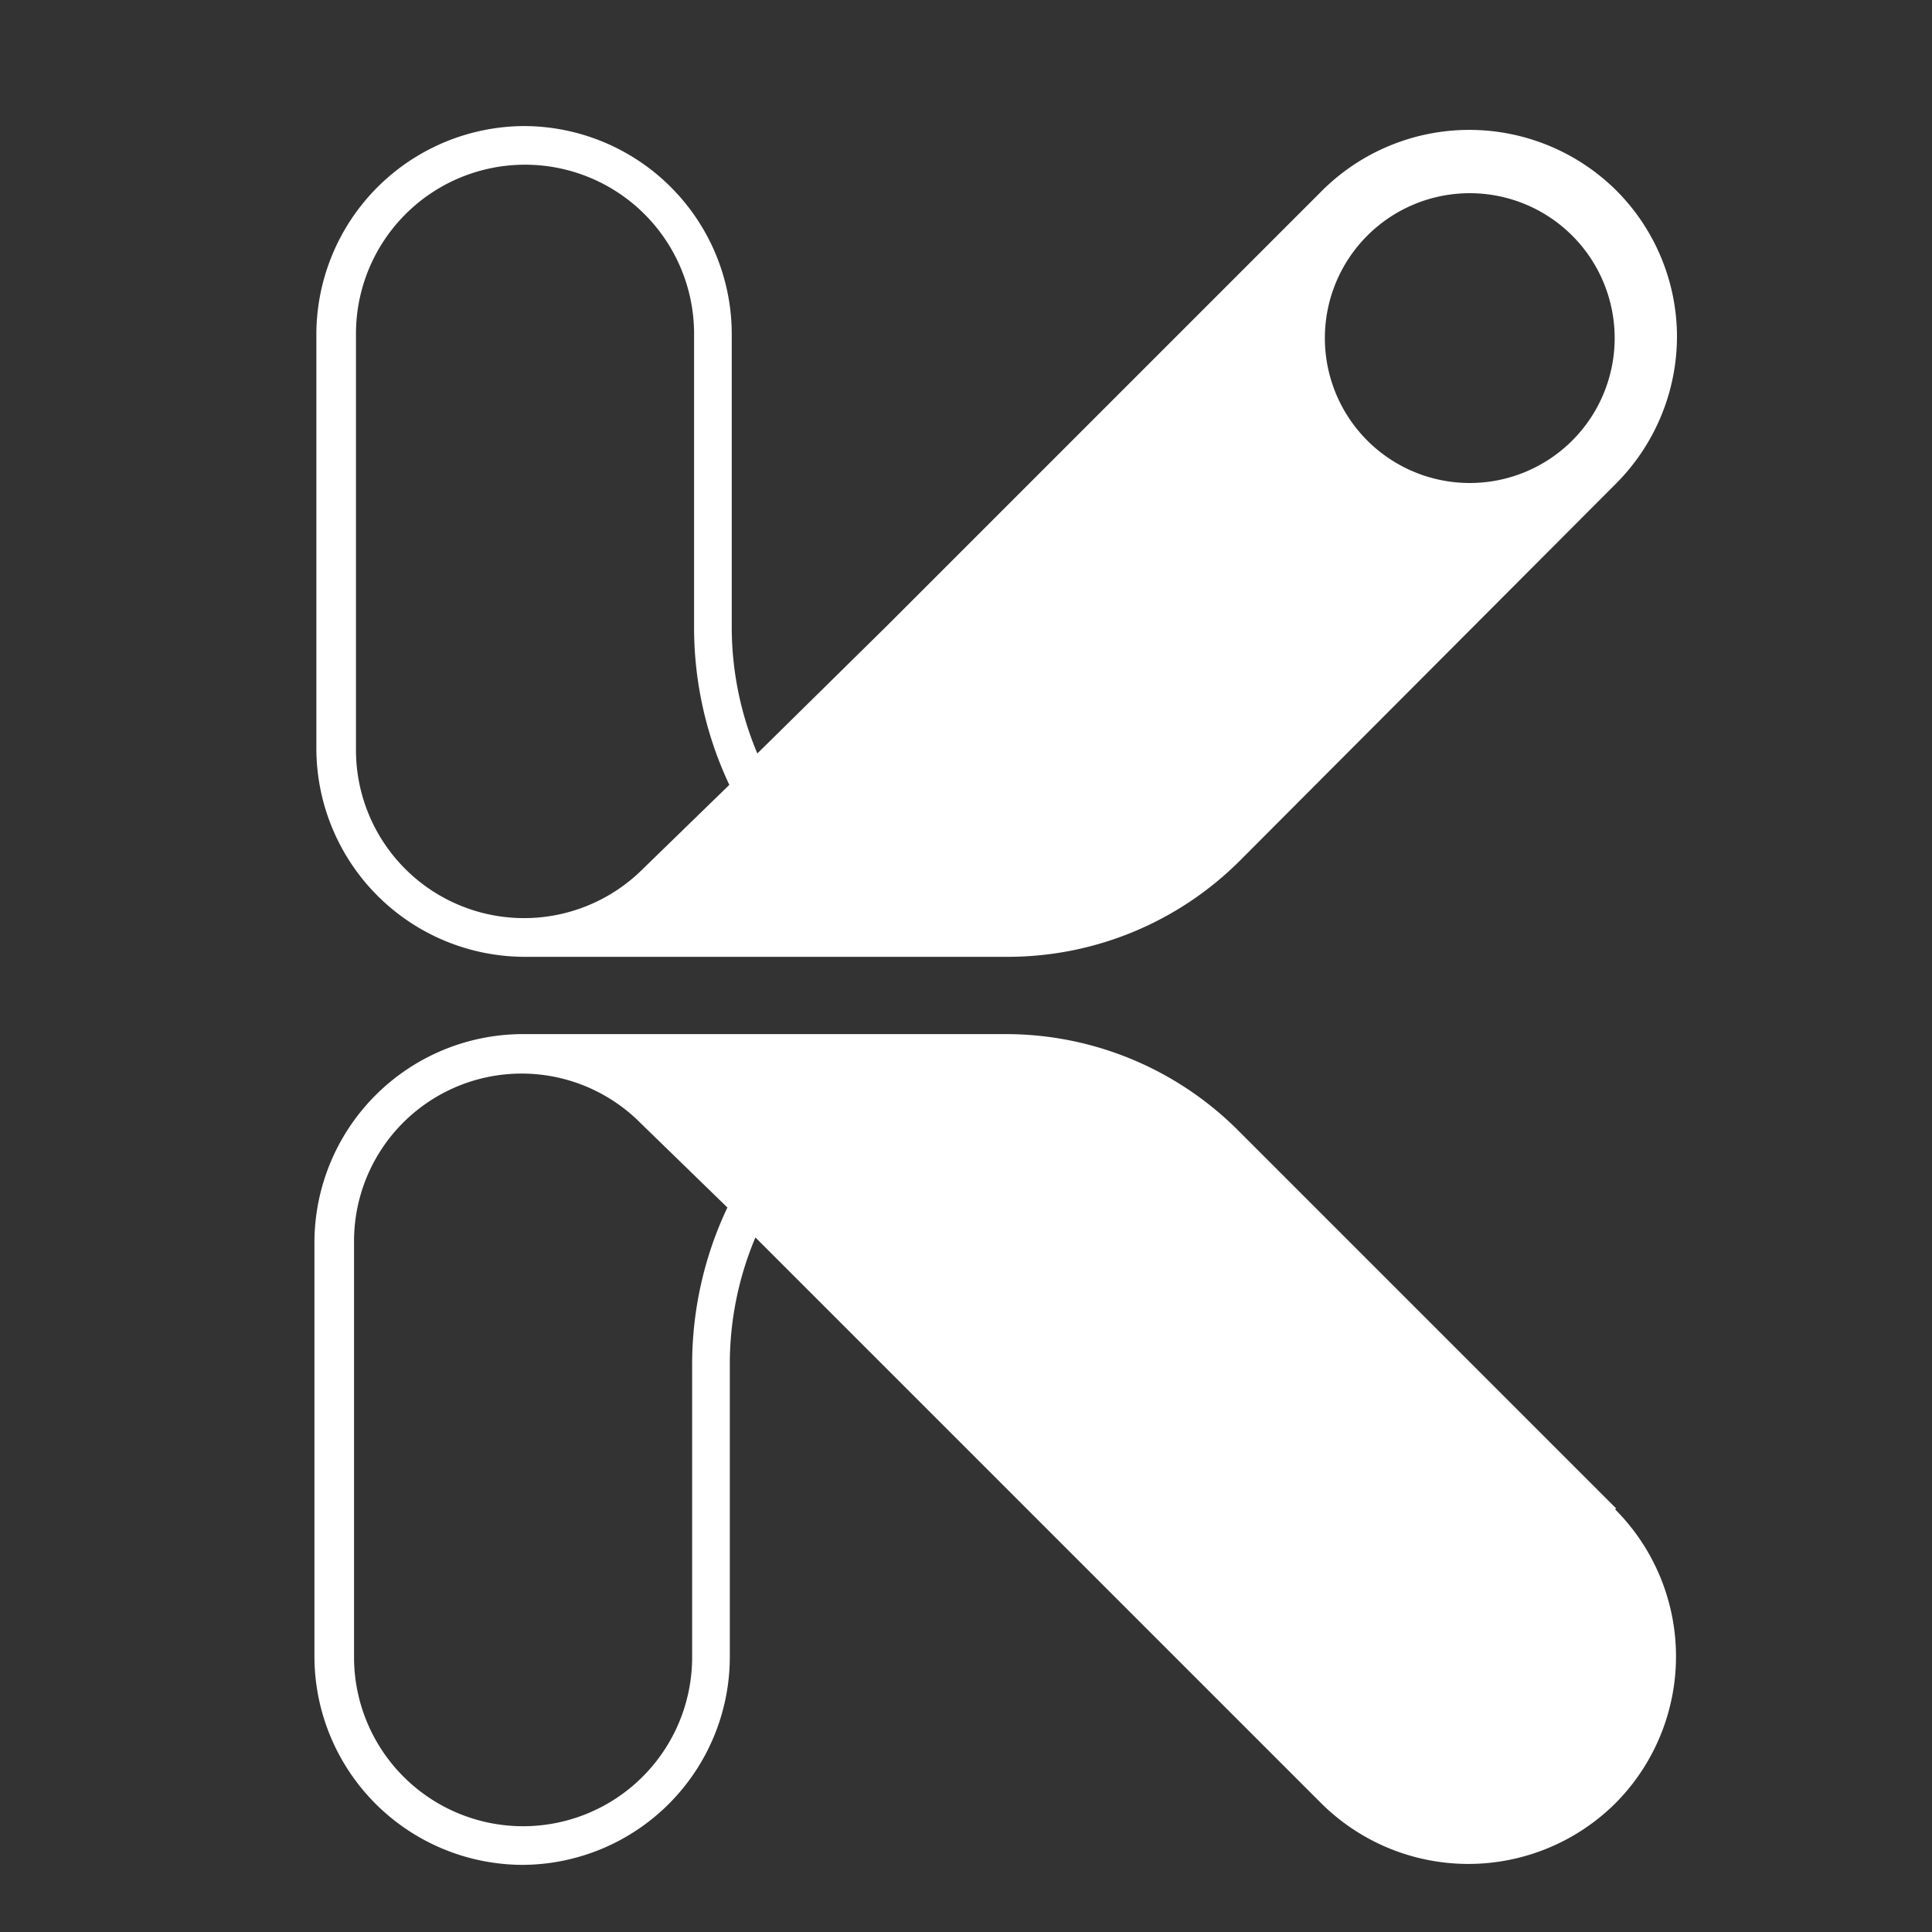
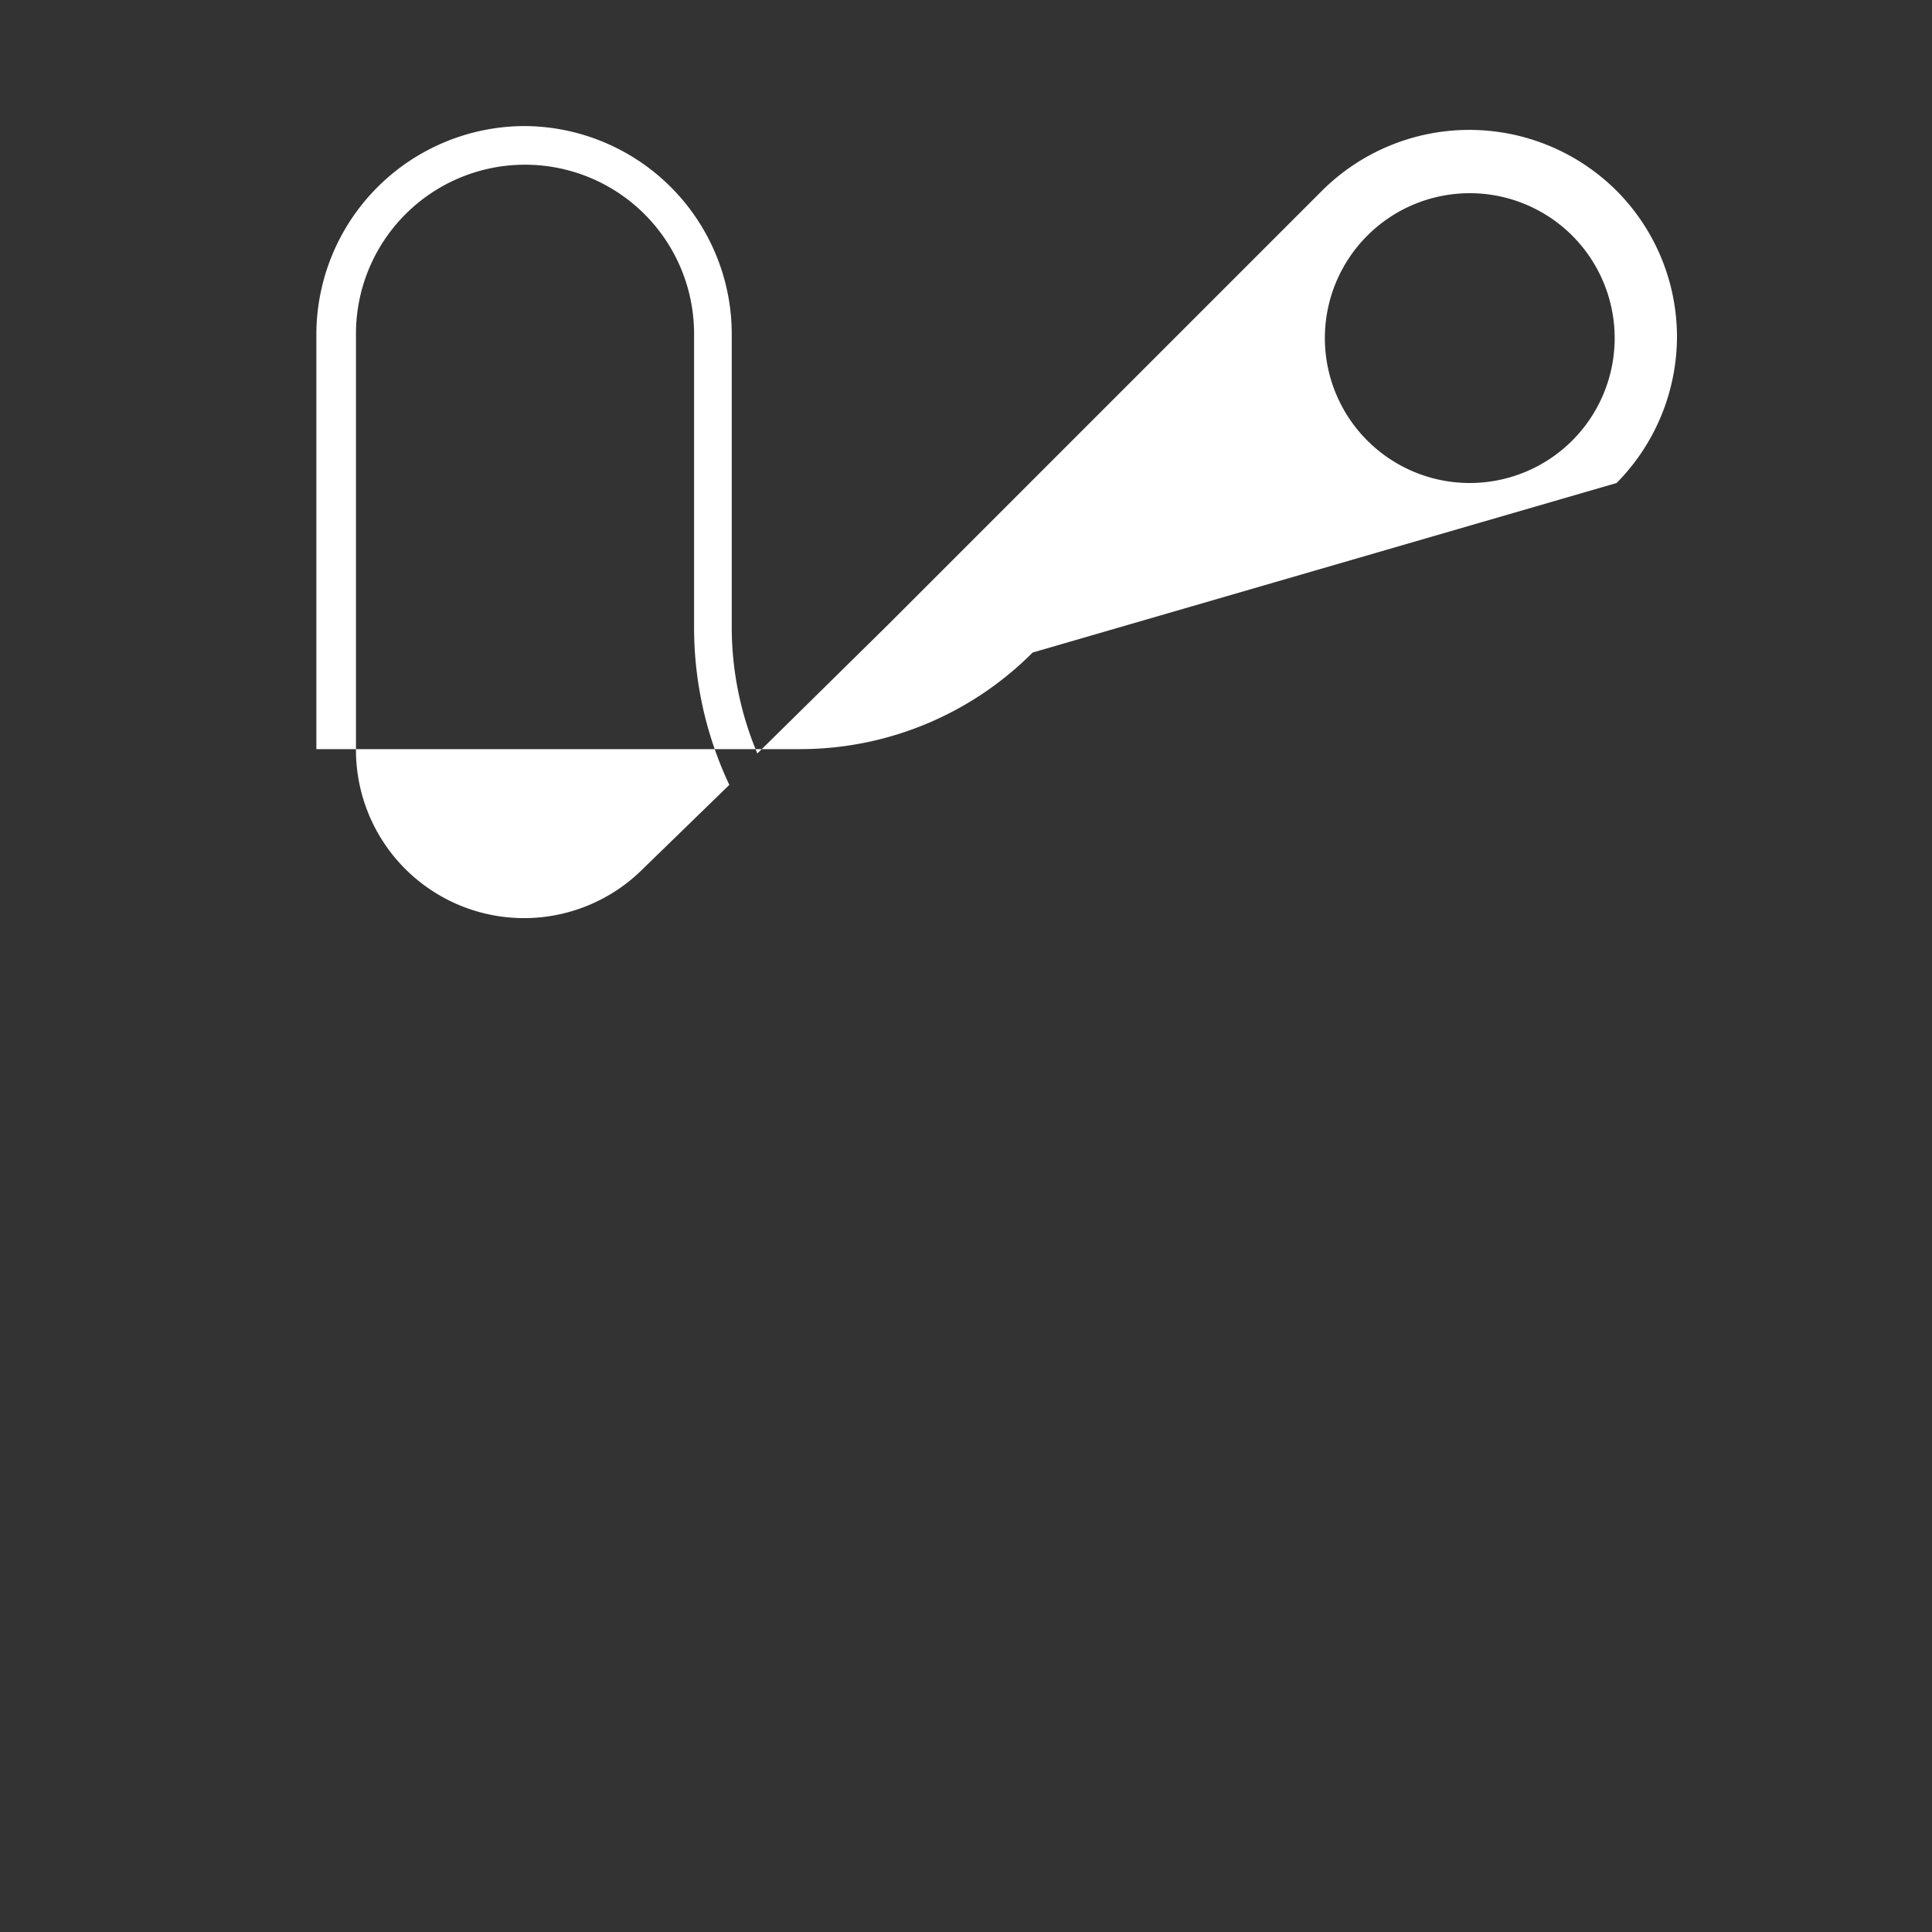
<svg xmlns="http://www.w3.org/2000/svg" id="图层_1" data-name="图层 1" viewBox="0 0 40 40">
  <rect x="0" y="0" width="40" height="40" fill="#333333" stroke="none" />
  <defs>
    <style>.cls-1{fill:#fff;}</style>
  </defs>
  <g id="组_169" data-name="组 169">
-     <path id="路径_118" data-name="路径 118" class="cls-1" d="M34.72,6.94a4.29,4.29,0,0,0-1.26-3h0a4.32,4.32,0,0,0-6.08,0l-9,9L15.68,15.6A6.74,6.74,0,0,1,15.15,13V6.91a4.31,4.31,0,0,0-4.3-4.3h0a4.32,4.32,0,0,0-4.3,4.3v8.6a4.32,4.32,0,0,0,4.3,4.3h10a6.8,6.8,0,0,0,4.83-2h0L33.47,10A4.32,4.32,0,0,0,34.72,6.94ZM10.85,19.81l.34,0ZM13.3,18a3.48,3.48,0,0,1-5.93-2.46V6.91a3.48,3.48,0,0,1,7,0V13a7.64,7.64,0,0,0,.73,3.25Zm17.13-8a3,3,0,1,1,3-3h0a3,3,0,0,1-3,3Z" />
-     <path id="路径_119" data-name="路径 119" class="cls-1" d="M33.46,31.23l-7.82-7.82h0a6.8,6.8,0,0,0-4.83-2h-10a4.32,4.32,0,0,0-4.3,4.3v8.6a4.32,4.32,0,0,0,4.3,4.3h0a4.31,4.31,0,0,0,4.3-4.3V28.24a6.74,6.74,0,0,1,.53-2.62l2.72,2.72,9,9a4.32,4.32,0,0,0,6.08,0h0a4.31,4.31,0,0,0,0-6.09Zm-22.27-9.8-.34,0ZM15.06,25a7.59,7.59,0,0,0-.73,3.24v6.07a3.48,3.48,0,0,1-7,0v-8.6a3.47,3.47,0,0,1,5.93-2.46Z" />
+     <path id="路径_118" data-name="路径 118" class="cls-1" d="M34.72,6.94a4.29,4.29,0,0,0-1.26-3h0a4.32,4.32,0,0,0-6.08,0l-9,9L15.68,15.6A6.74,6.74,0,0,1,15.15,13V6.91a4.31,4.31,0,0,0-4.3-4.3h0a4.32,4.32,0,0,0-4.3,4.3v8.6h10a6.8,6.8,0,0,0,4.83-2h0L33.47,10A4.32,4.32,0,0,0,34.72,6.94ZM10.85,19.81l.34,0ZM13.3,18a3.48,3.48,0,0,1-5.93-2.46V6.91a3.48,3.48,0,0,1,7,0V13a7.64,7.64,0,0,0,.73,3.25Zm17.13-8a3,3,0,1,1,3-3h0a3,3,0,0,1-3,3Z" />
  </g>
</svg>